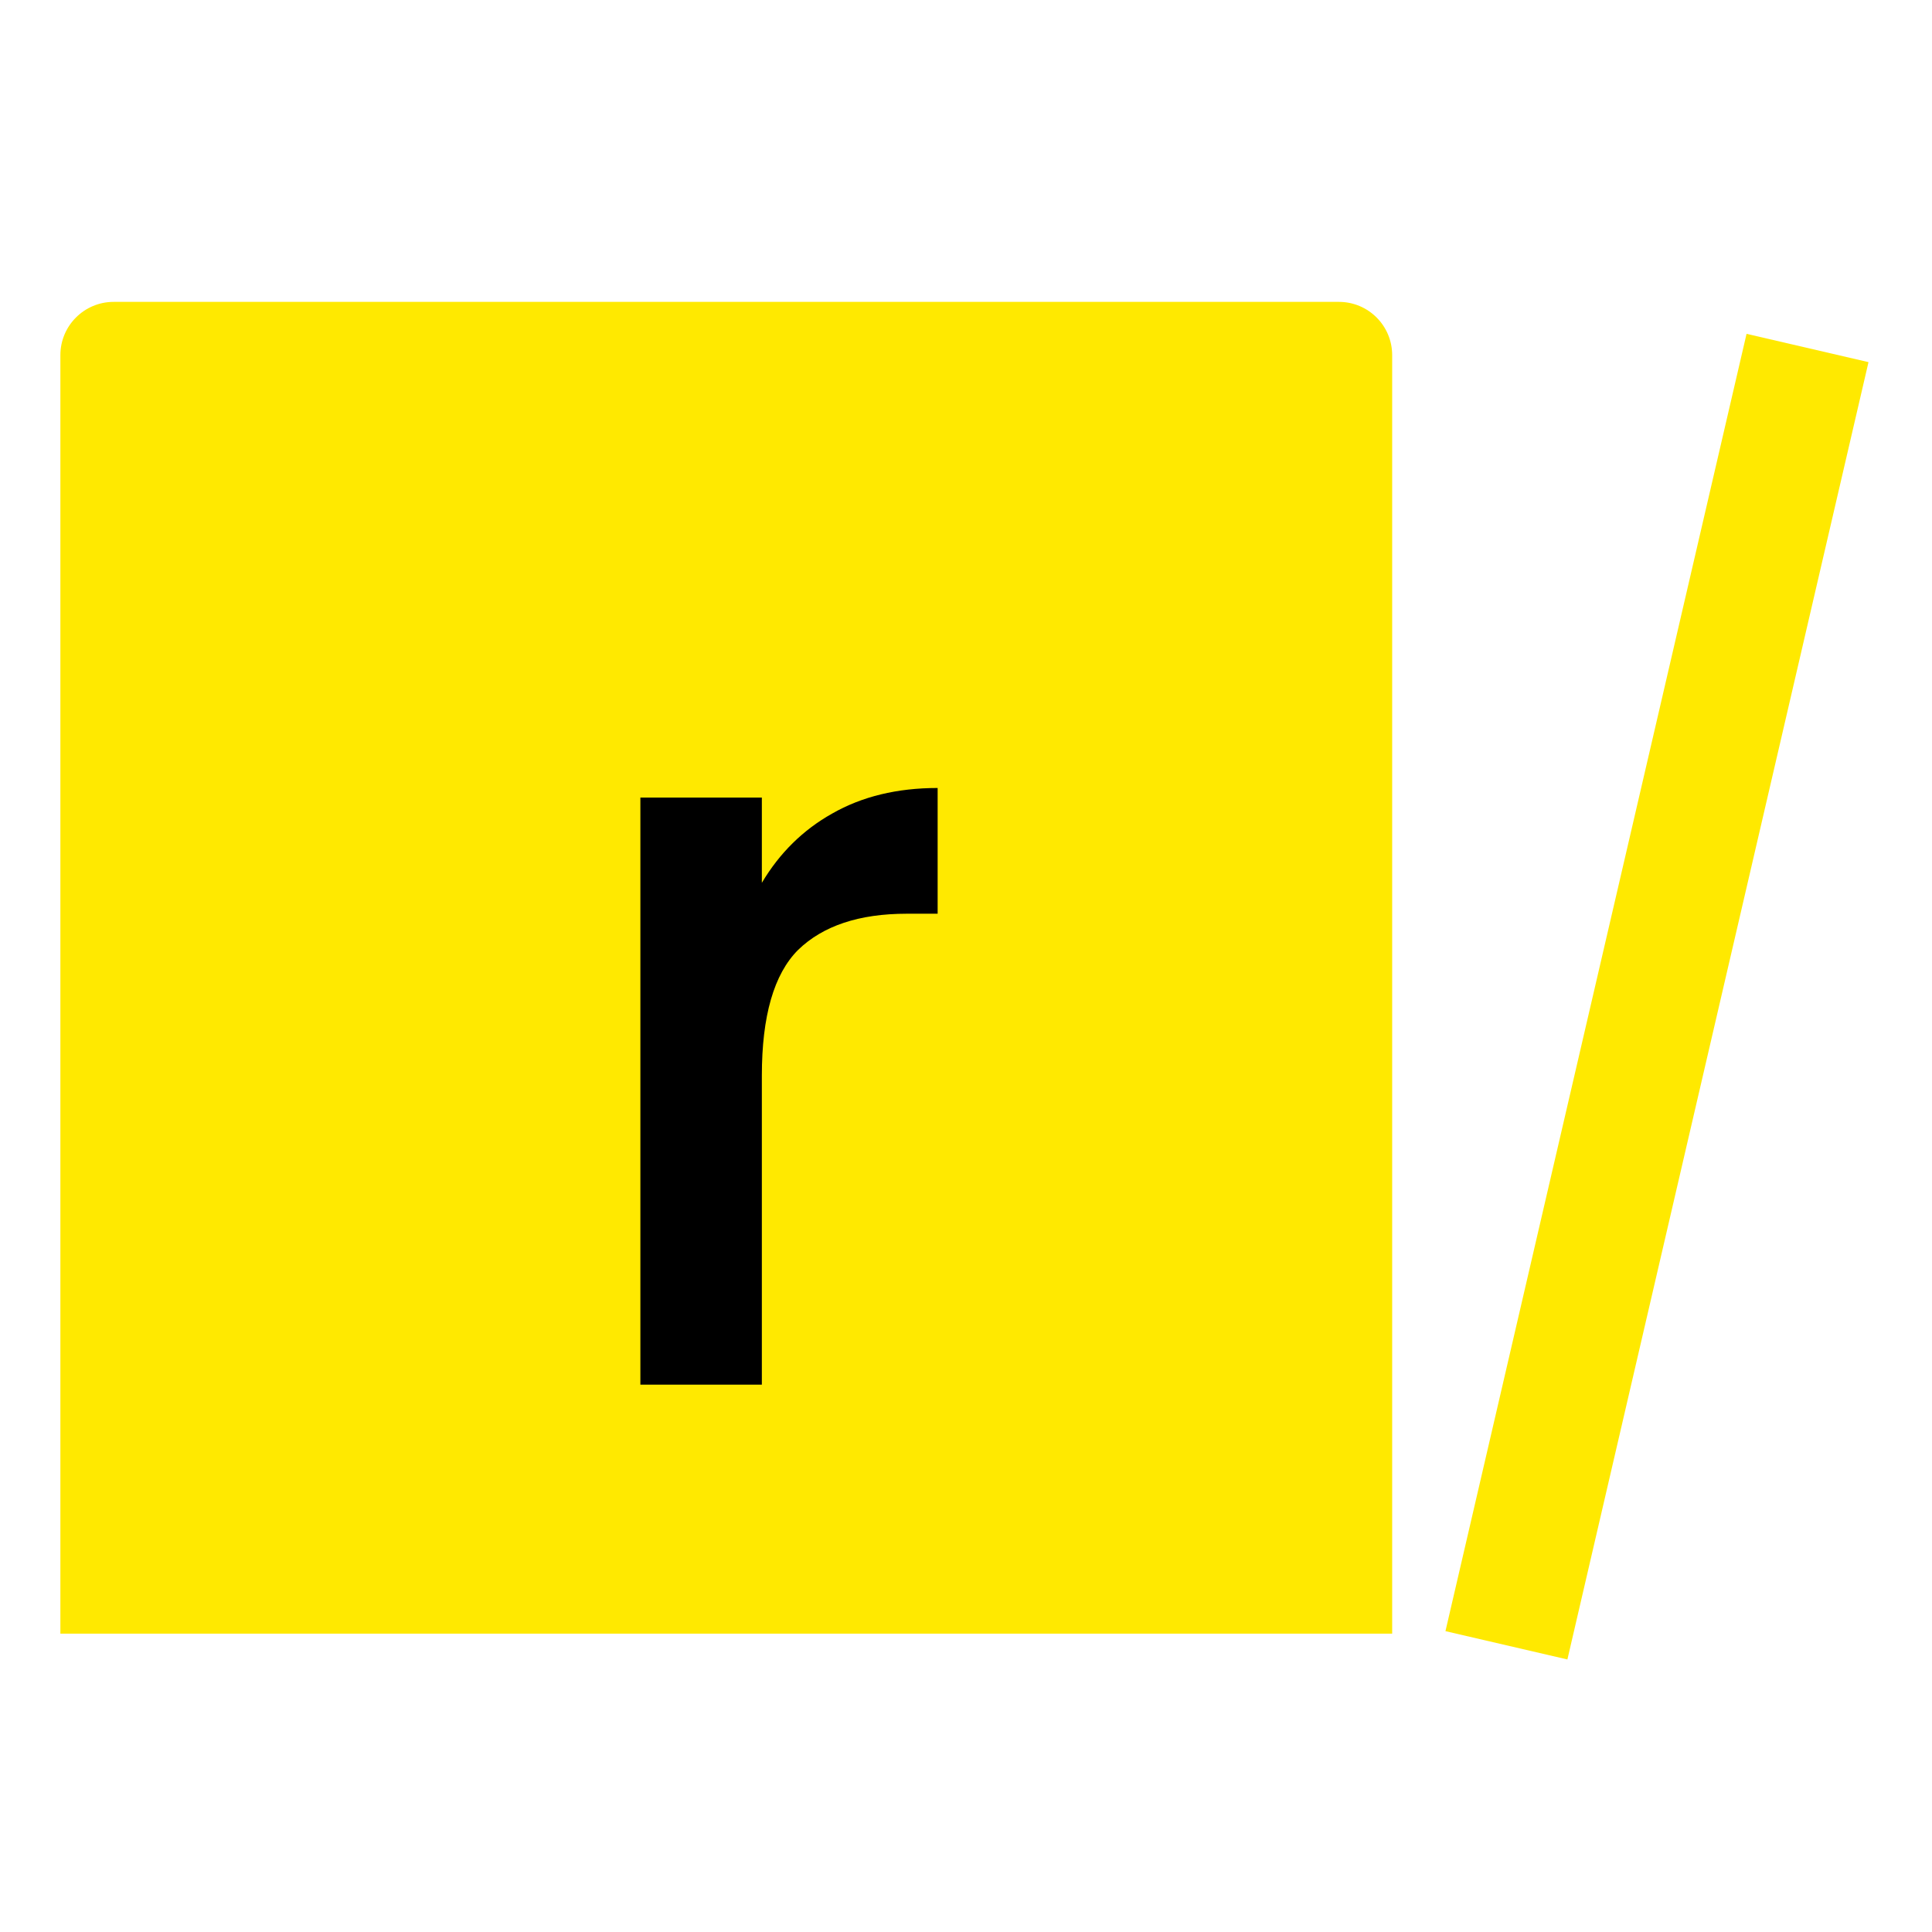
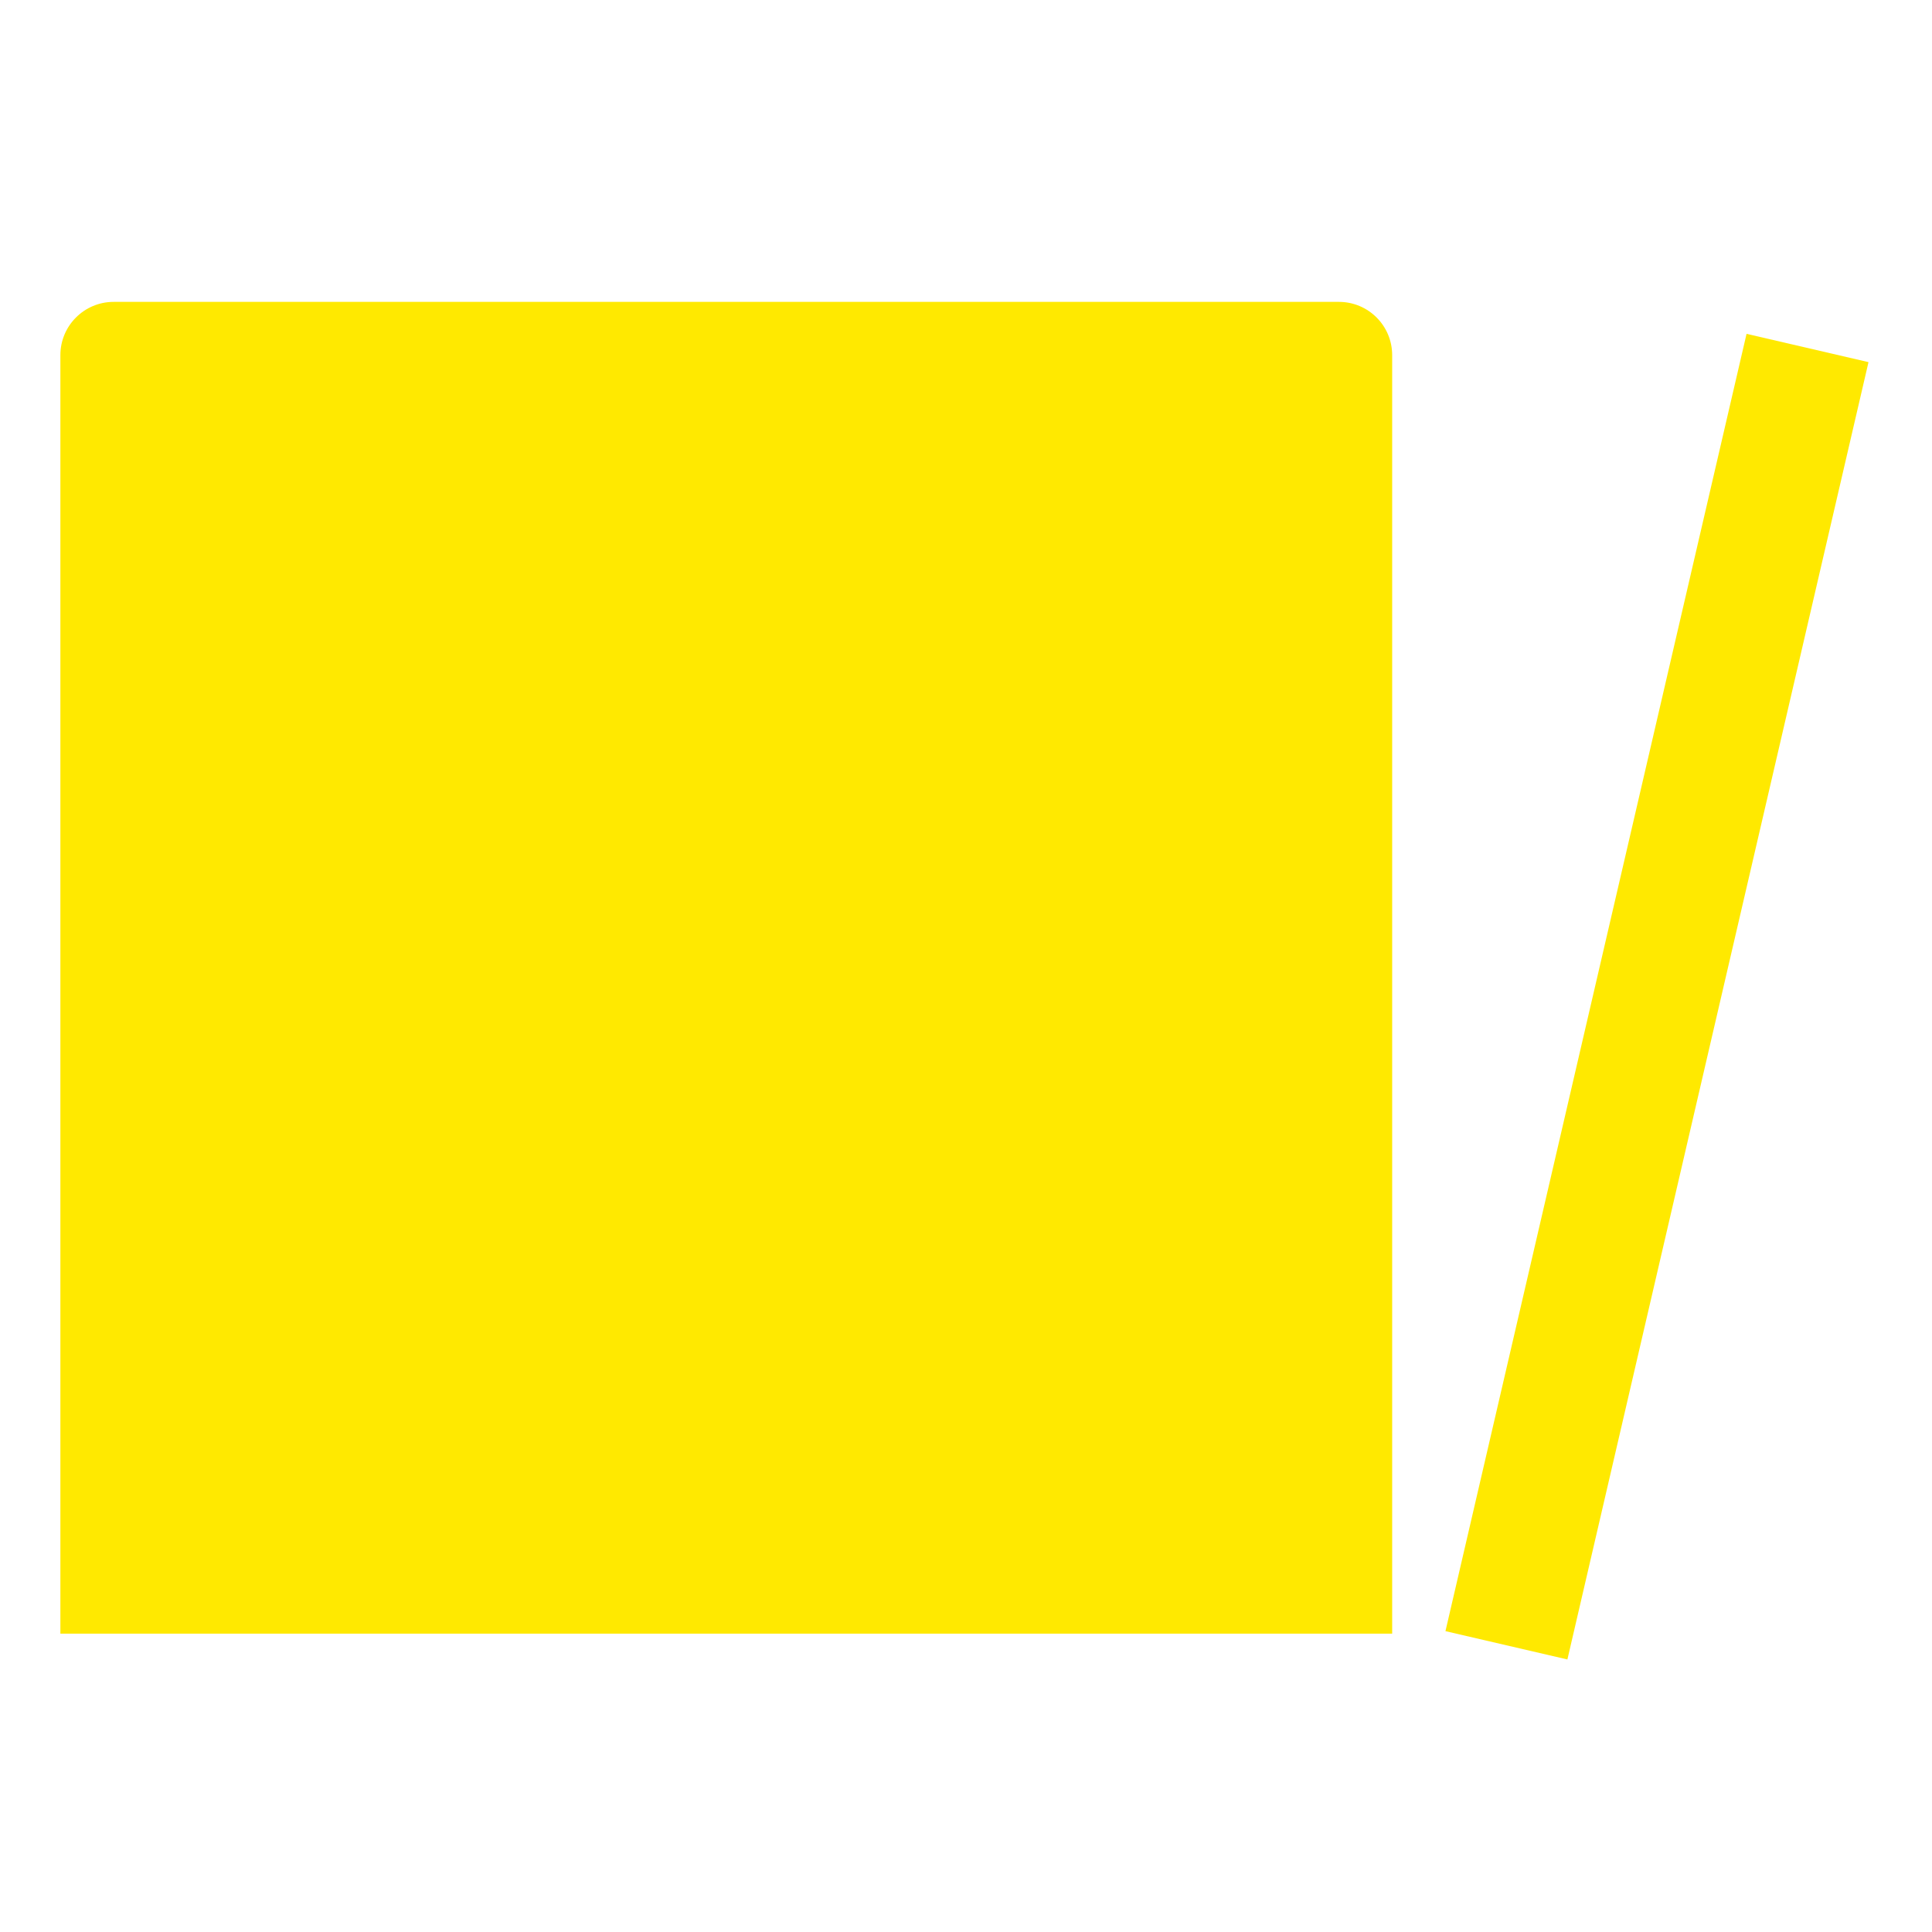
<svg xmlns="http://www.w3.org/2000/svg" width="150" height="150" viewBox="0 0 150 150" fill="none">
  <path d="M4.688 126.838H108.088V27.573C108.088 25.289 106.237 23.438 103.952 23.438H8.824C6.539 23.438 4.688 25.289 4.688 27.573V126.838Z" fill="#FFE900" />
  <g filter="url(#filter0_d_188_14)">
-     <path d="M56.15 65.542C57.528 63.225 59.348 61.433 61.609 60.165C63.925 58.841 66.655 58.179 69.798 58.179V67.941H67.4C63.705 67.941 60.892 68.878 58.962 70.753C57.087 72.628 56.15 75.882 56.15 80.514V104.503H46.719V58.924H56.15V65.542Z" fill="black" />
-   </g>
-   <path d="M135.602 25.919L145.07 28.116C135.941 67.451 130.823 89.505 121.693 128.84L112.225 126.642L135.602 25.919Z" fill="#FFE900" />
+     </g>
+   <path d="M135.602 25.919L145.07 28.116C135.941 67.451 130.823 89.505 121.693 128.84L112.225 126.642L135.602 25.919" fill="#FFE900" />
  <defs>
    <filter id="filter0_d_188_14" x="45.719" y="57.179" width="31.079" height="54.324" filterUnits="userSpaceOnUse" color-interpolation-filters="sRGB">
      <feFlood flood-opacity="0" result="BackgroundImageFix" />
      <feColorMatrix in="SourceAlpha" type="matrix" values="0 0 0 0 0 0 0 0 0 0 0 0 0 0 0 0 0 0 127 0" result="hardAlpha" />
      <feOffset dx="3" dy="3" />
      <feGaussianBlur stdDeviation="2" />
      <feComposite in2="hardAlpha" operator="out" />
      <feColorMatrix type="matrix" values="0 0 0 0 0 0 0 0 0 0 0 0 0 0 0 0 0 0 0.25 0" />
      <feBlend mode="normal" in2="BackgroundImageFix" result="effect1_dropShadow_188_14" />
      <feBlend mode="normal" in="SourceGraphic" in2="effect1_dropShadow_188_14" result="shape" />
    </filter>
  </defs>
</svg>